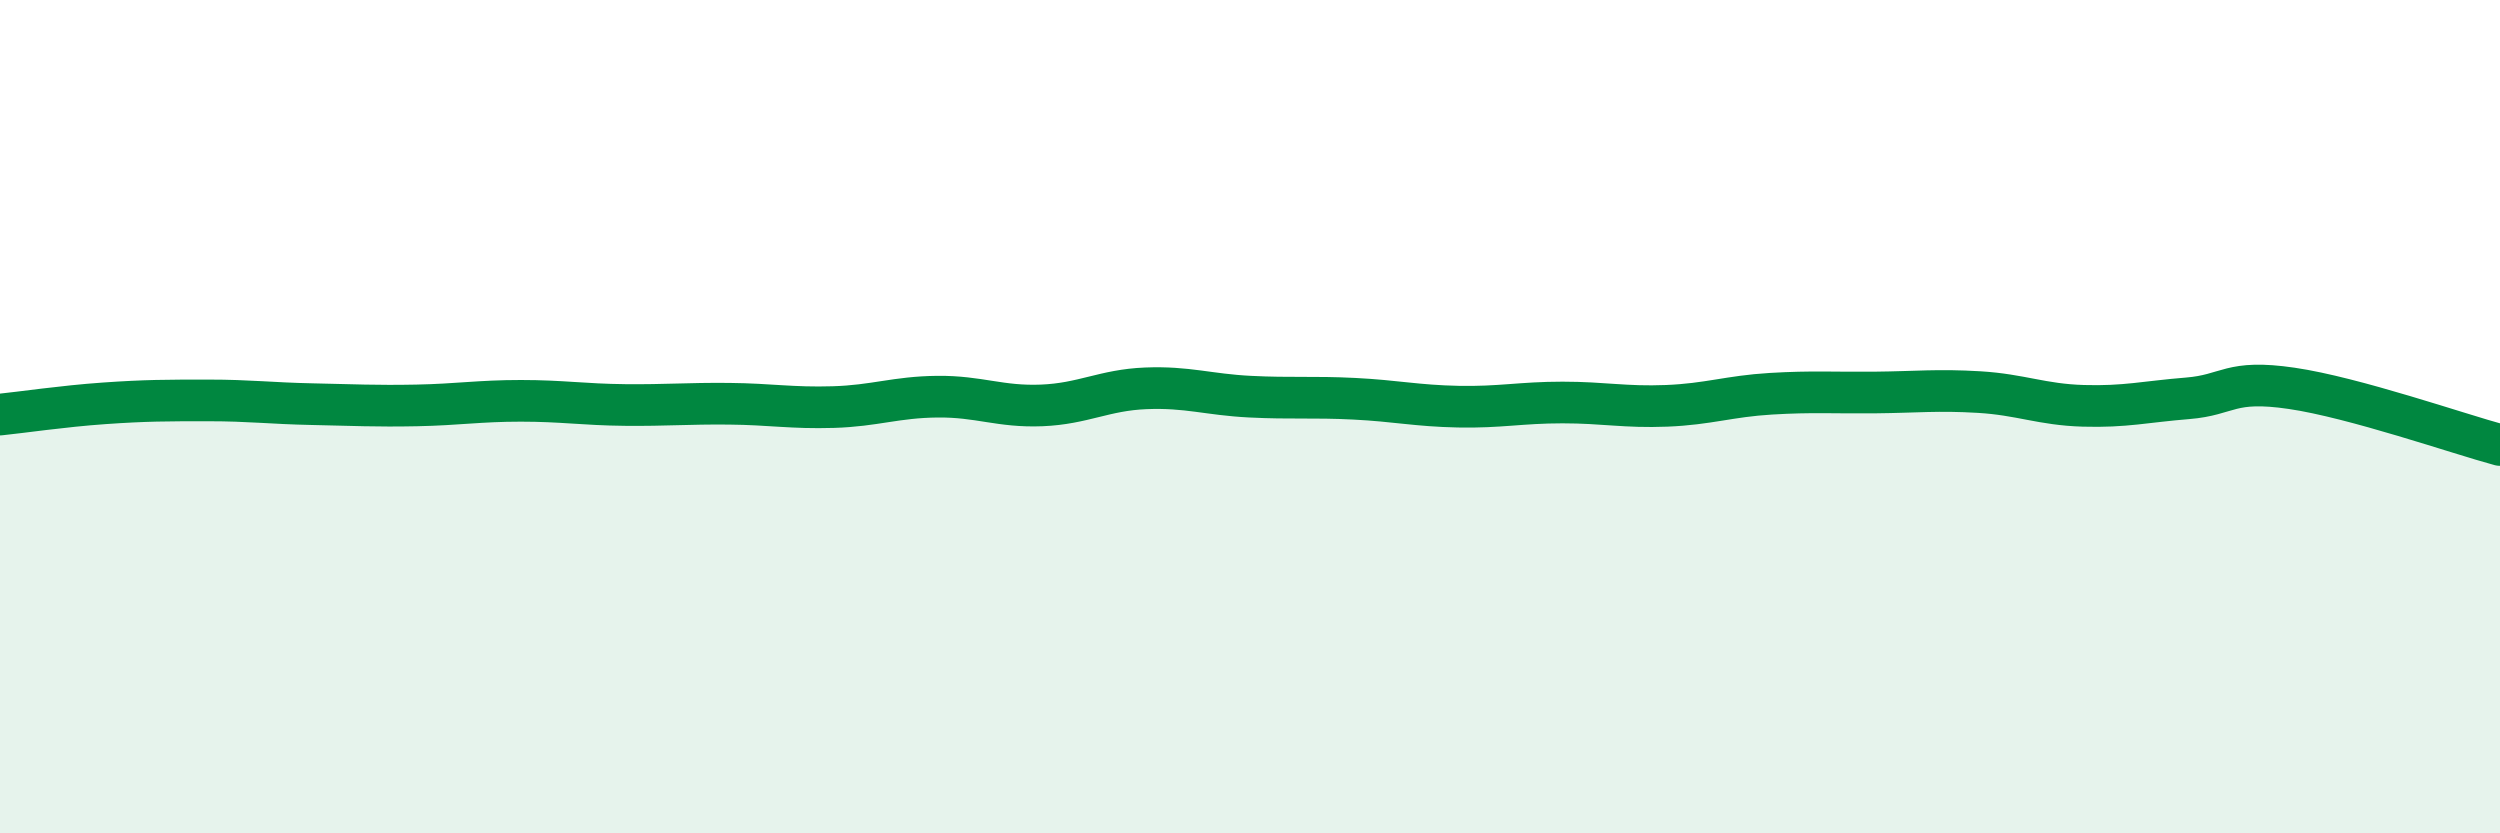
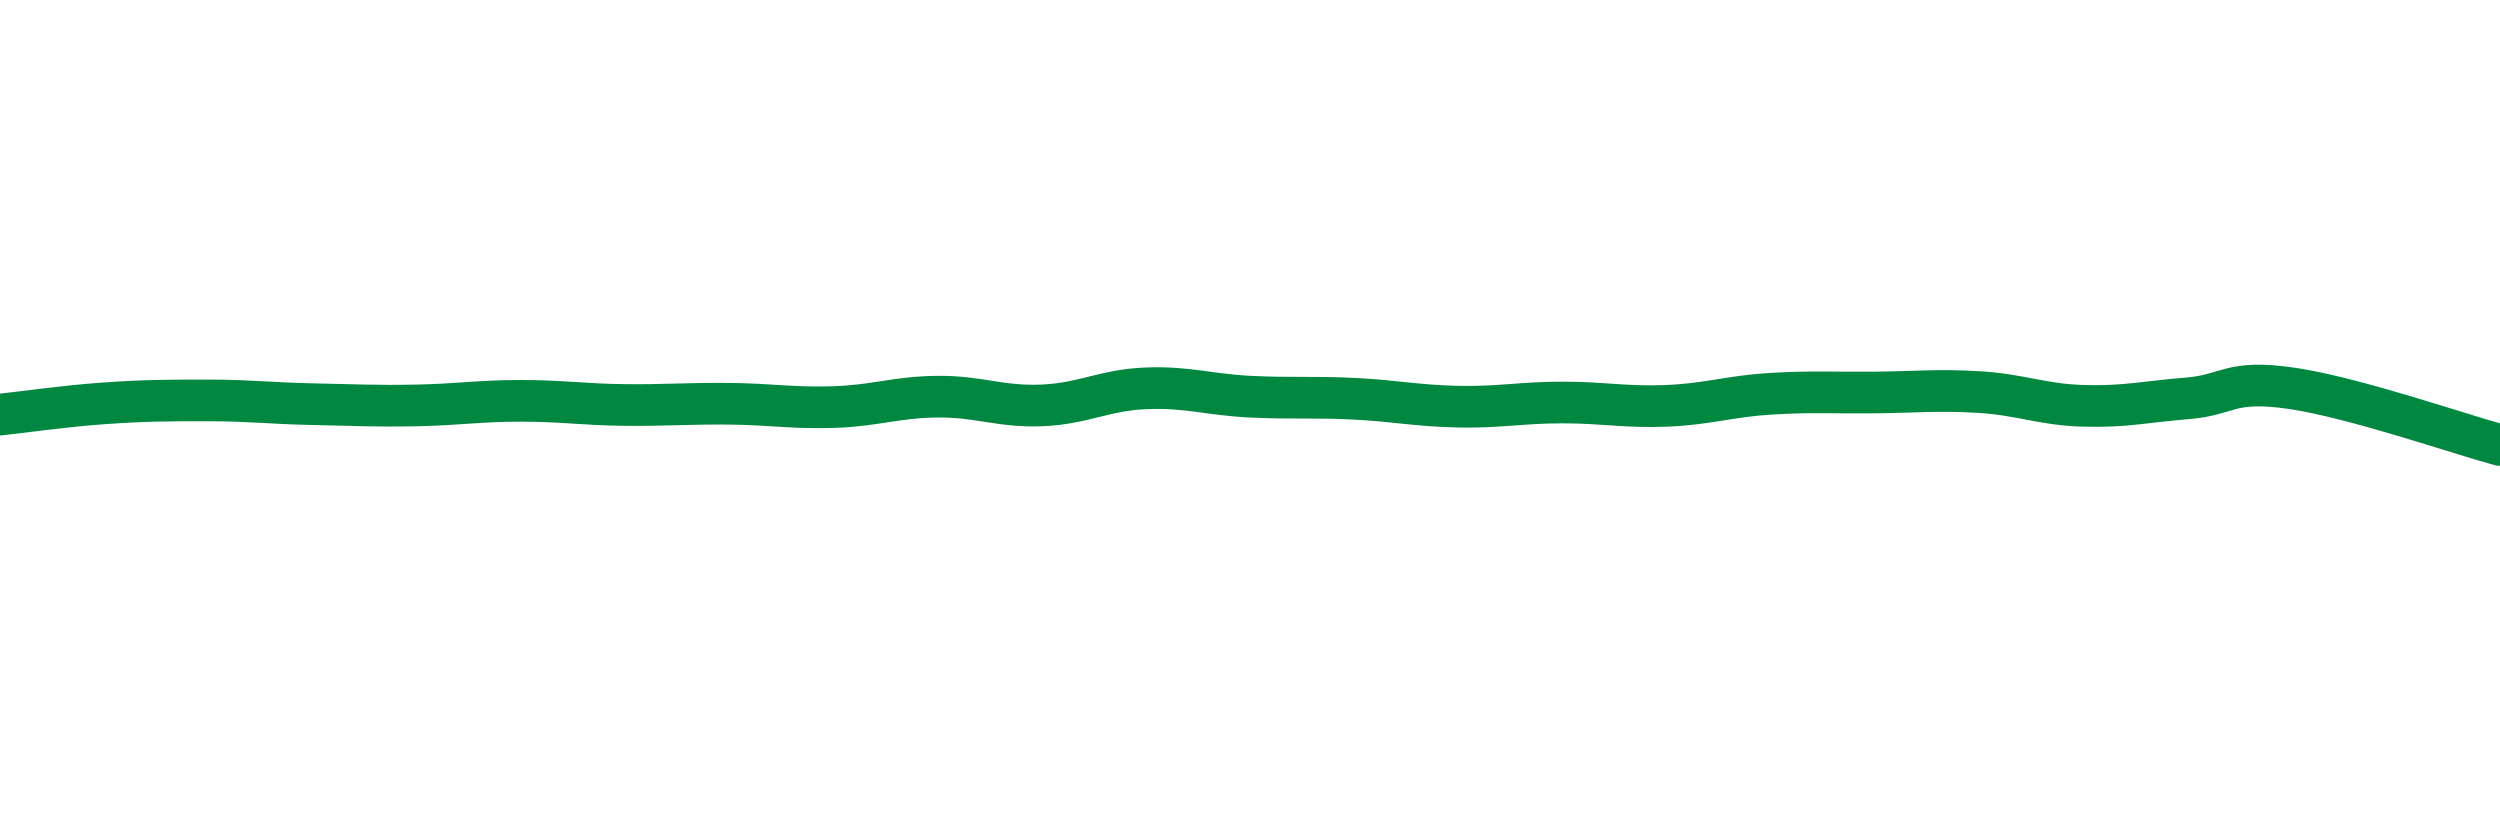
<svg xmlns="http://www.w3.org/2000/svg" width="60" height="20" viewBox="0 0 60 20">
-   <path d="M 0,9.95 C 0.5,9.9 1.5,9.75 2.5,9.68 C 3.5,9.61 4,9.61 5,9.61 C 6,9.61 6.5,9.68 7.5,9.7 C 8.5,9.72 9,9.75 10,9.73 C 11,9.71 11.5,9.62 12.5,9.62 C 13.5,9.62 14,9.71 15,9.72 C 16,9.73 16.5,9.68 17.5,9.69 C 18.5,9.7 19,9.8 20,9.77 C 21,9.74 21.5,9.53 22.5,9.52 C 23.5,9.51 24,9.77 25,9.73 C 26,9.69 26.5,9.36 27.5,9.32 C 28.5,9.28 29,9.47 30,9.52 C 31,9.57 31.5,9.52 32.5,9.57 C 33.5,9.62 34,9.74 35,9.76 C 36,9.78 36.5,9.66 37.5,9.66 C 38.5,9.66 39,9.78 40,9.74 C 41,9.7 41.5,9.51 42.5,9.45 C 43.5,9.39 44,9.43 45,9.42 C 46,9.41 46.5,9.35 47.5,9.41 C 48.5,9.47 49,9.71 50,9.74 C 51,9.77 51.5,9.64 52.5,9.56 C 53.5,9.48 53.5,9.1 55,9.32 C 56.5,9.54 59,10.41 60,10.68L60 20L0 20Z" fill="#008740" opacity="0.1" stroke-linecap="round" stroke-linejoin="round" />
  <path d="M 0,9.95 C 0.5,9.9 1.5,9.75 2.5,9.68 C 3.5,9.61 4,9.61 5,9.61 C 6,9.61 6.5,9.68 7.5,9.7 C 8.5,9.72 9,9.75 10,9.73 C 11,9.71 11.5,9.62 12.5,9.62 C 13.5,9.62 14,9.71 15,9.72 C 16,9.73 16.5,9.68 17.5,9.69 C 18.5,9.7 19,9.8 20,9.77 C 21,9.74 21.5,9.53 22.5,9.52 C 23.5,9.51 24,9.77 25,9.73 C 26,9.69 26.5,9.36 27.5,9.32 C 28.5,9.28 29,9.47 30,9.52 C 31,9.57 31.5,9.52 32.5,9.57 C 33.5,9.62 34,9.74 35,9.76 C 36,9.78 36.5,9.66 37.5,9.66 C 38.5,9.66 39,9.78 40,9.74 C 41,9.7 41.5,9.51 42.5,9.45 C 43.5,9.39 44,9.43 45,9.42 C 46,9.41 46.5,9.35 47.5,9.41 C 48.5,9.47 49,9.71 50,9.74 C 51,9.77 51.5,9.64 52.5,9.56 C 53.5,9.48 53.5,9.1 55,9.32 C 56.5,9.54 59,10.41 60,10.68" stroke="#008740" stroke-width="1" fill="none" stroke-linecap="round" stroke-linejoin="round" />
</svg>